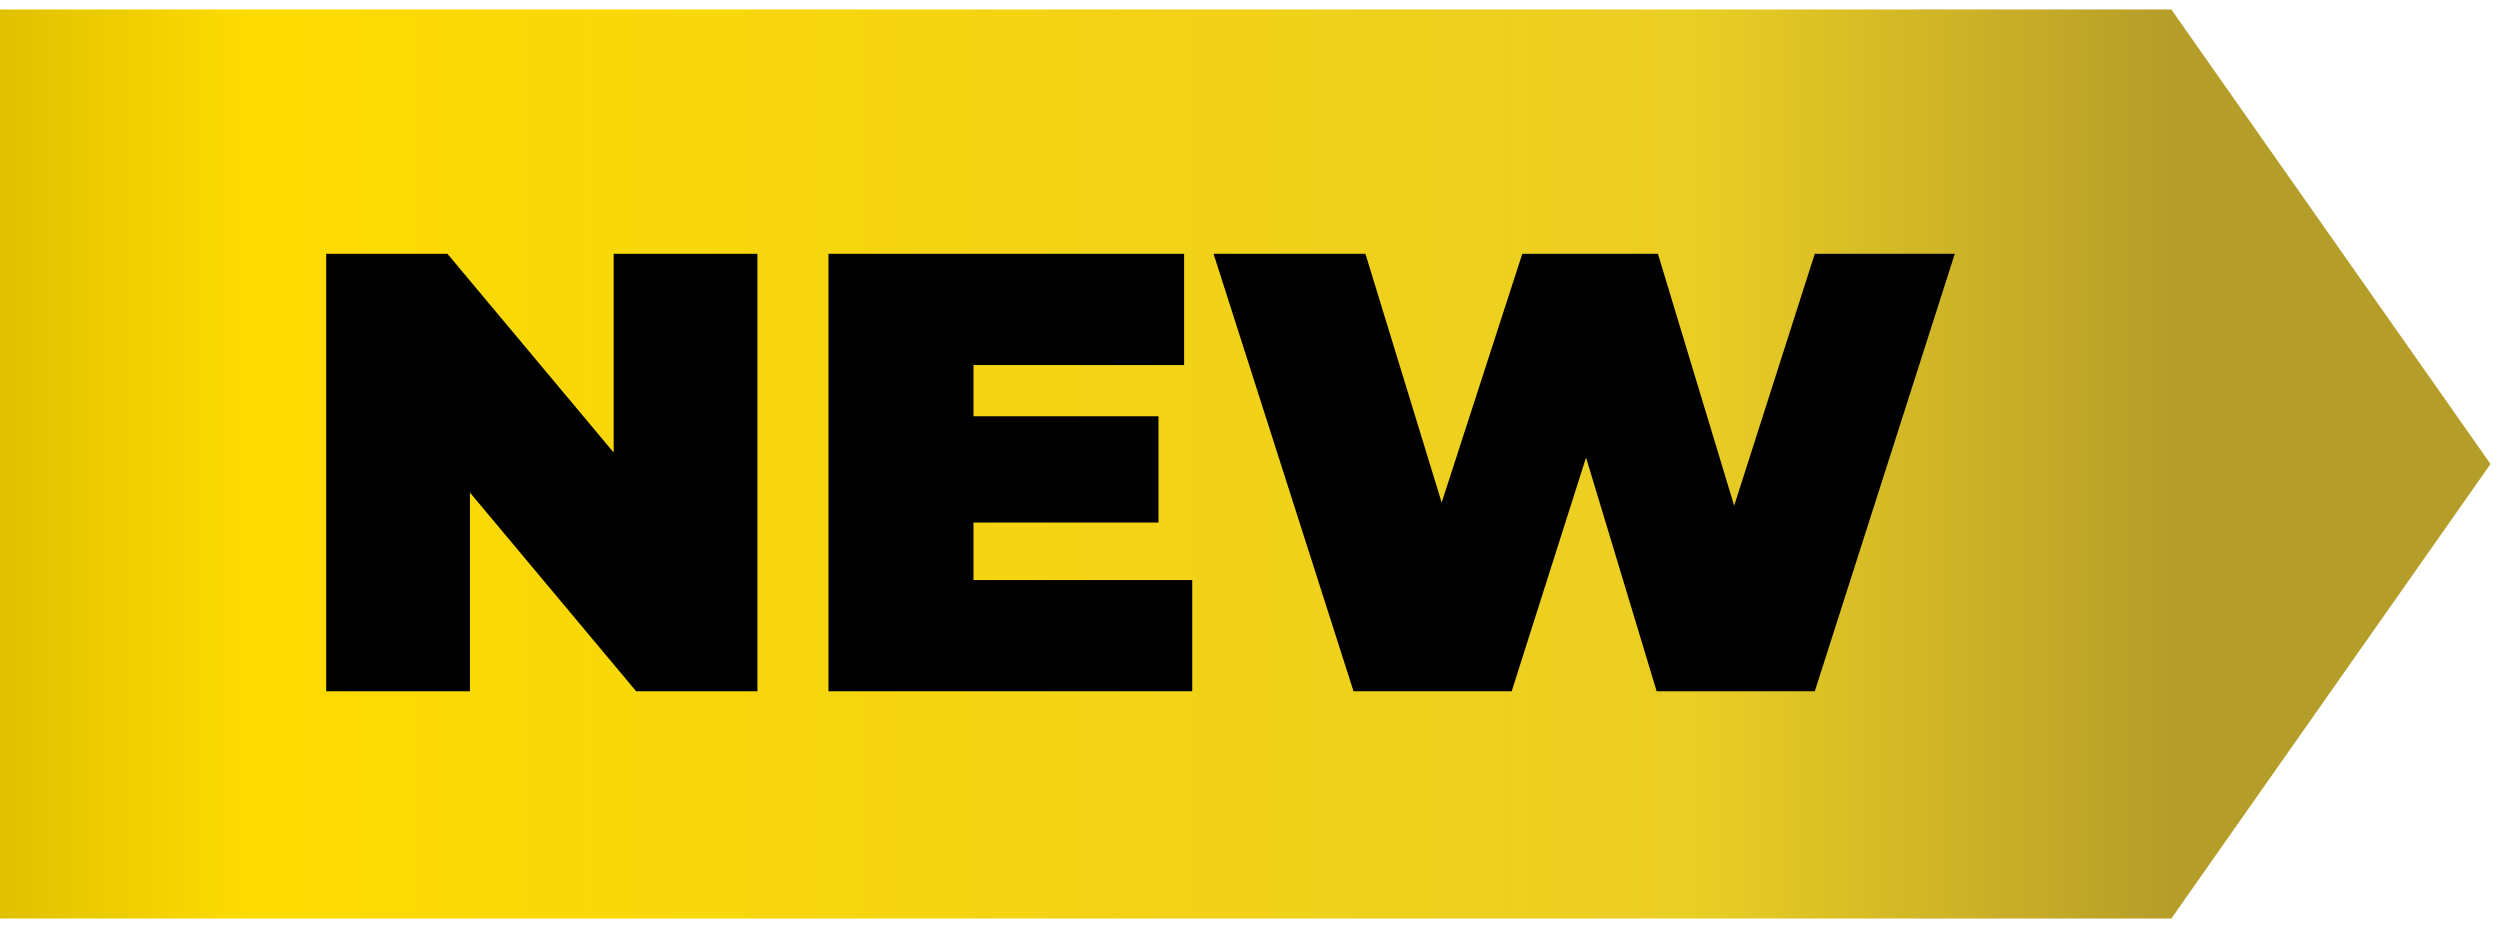
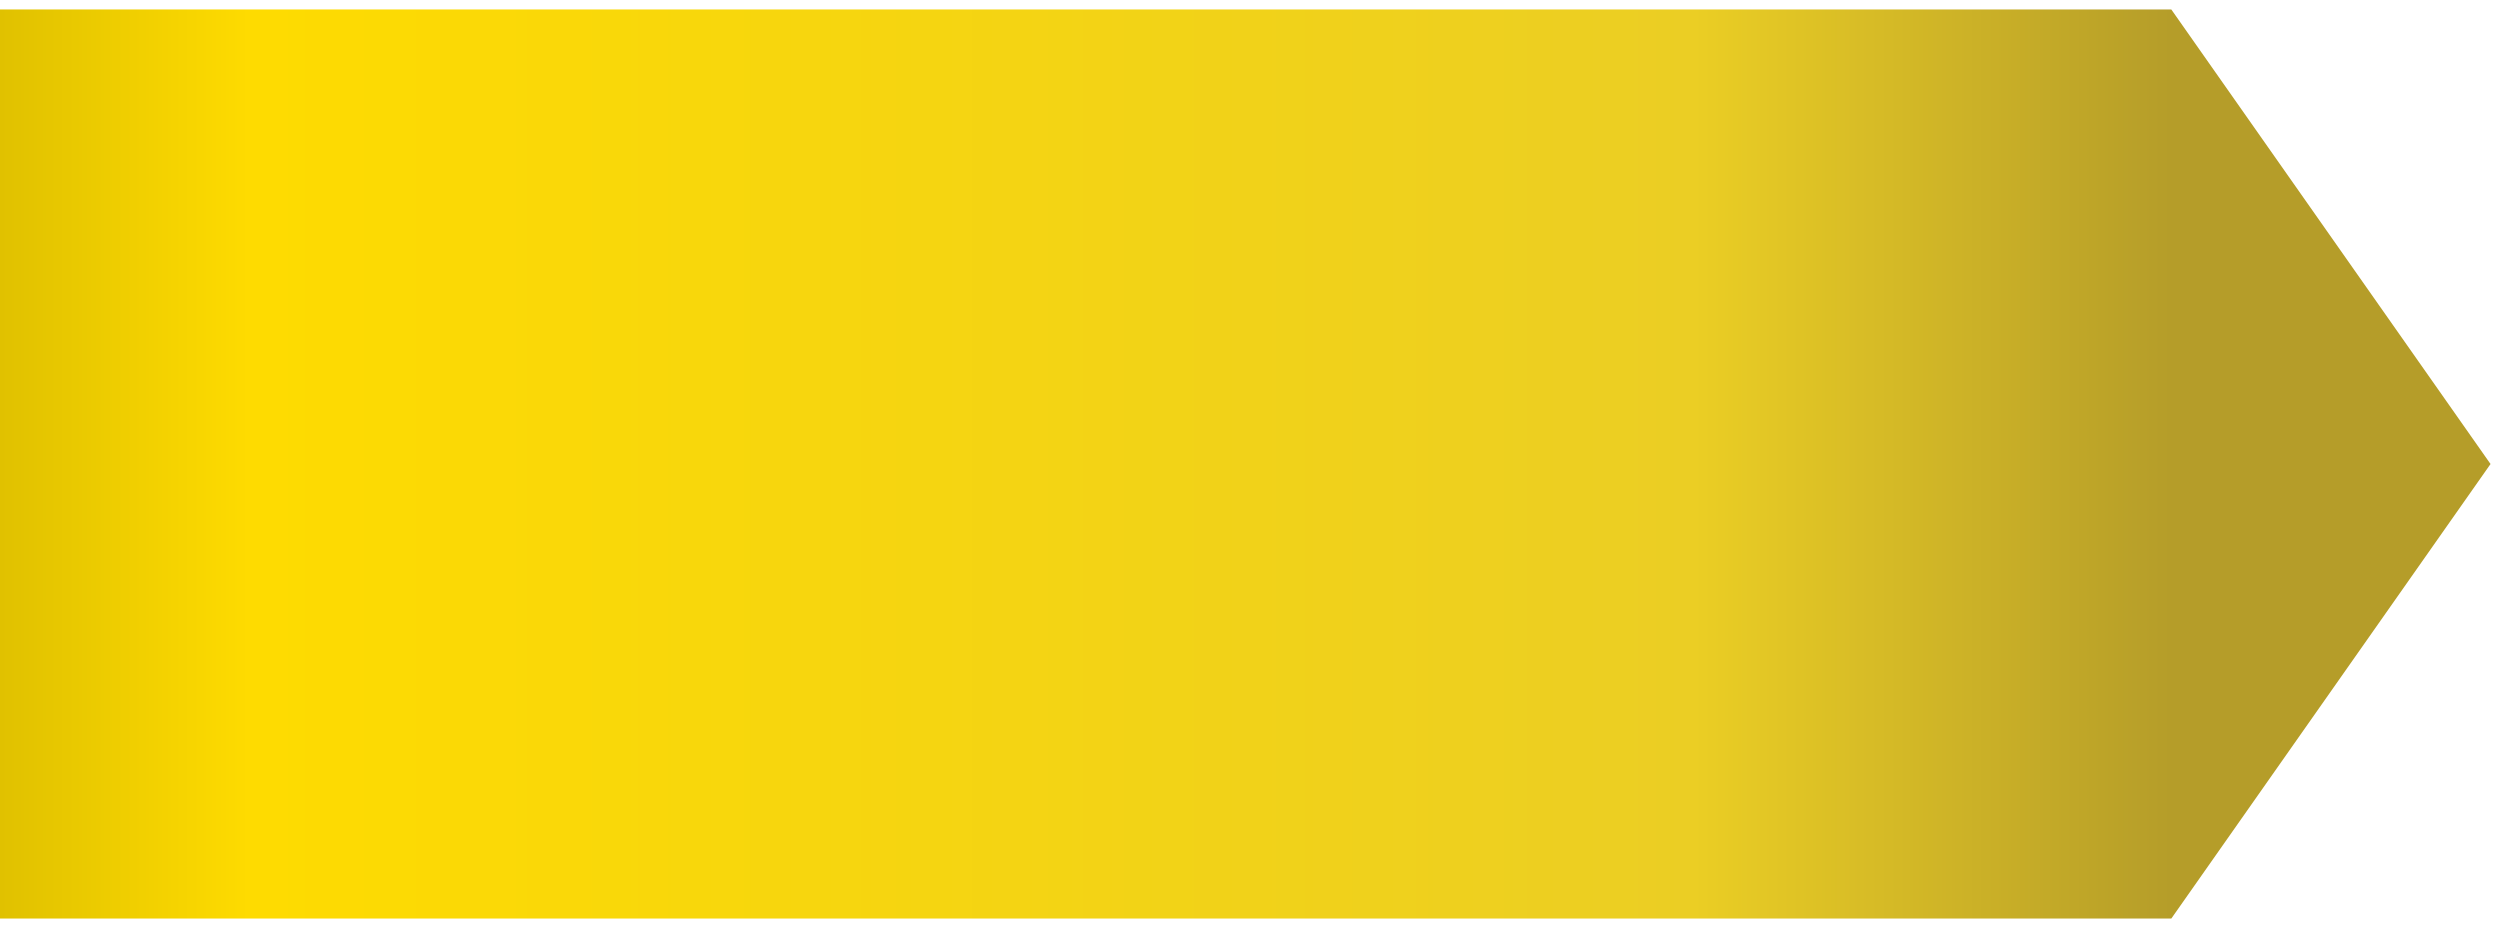
<svg xmlns="http://www.w3.org/2000/svg" width="132" height="49" fill="none">
  <path d="M0 .5h114.645l16.855 24-16.855 24H0V.5z" fill="url(#A)" />
-   <path d="M103.213 13.4l-7.392 23.1h-8.349l-3.729-12.342L79.816 36.5h-8.349l-7.392-23.1h8.019l4.026 13.134L80.377 13.4h7.161l4.026 13.299L95.821 13.4h7.392zM62.95 30.626V36.5H43.744V13.4h18.777v5.874H51.4v2.706h9.768v5.61H51.4v3.036h11.55zM39.992 13.4v23.1H33.59l-8.778-10.494V36.5h-7.59V13.4h6.402l8.778 10.494V13.4h7.59z" fill="#000" />
  <defs>
    <linearGradient id="A" x1="0" y1="24.5" x2="114.645" y2="24.5" gradientUnits="userSpaceOnUse">
      <stop stop-color="#e0c100" />
      <stop offset=".115" stop-color="#fedb00" />
      <stop offset=".78" stop-color="#ebce24" />
      <stop offset="1" stop-color="#b59d29" />
    </linearGradient>
  </defs>
</svg>